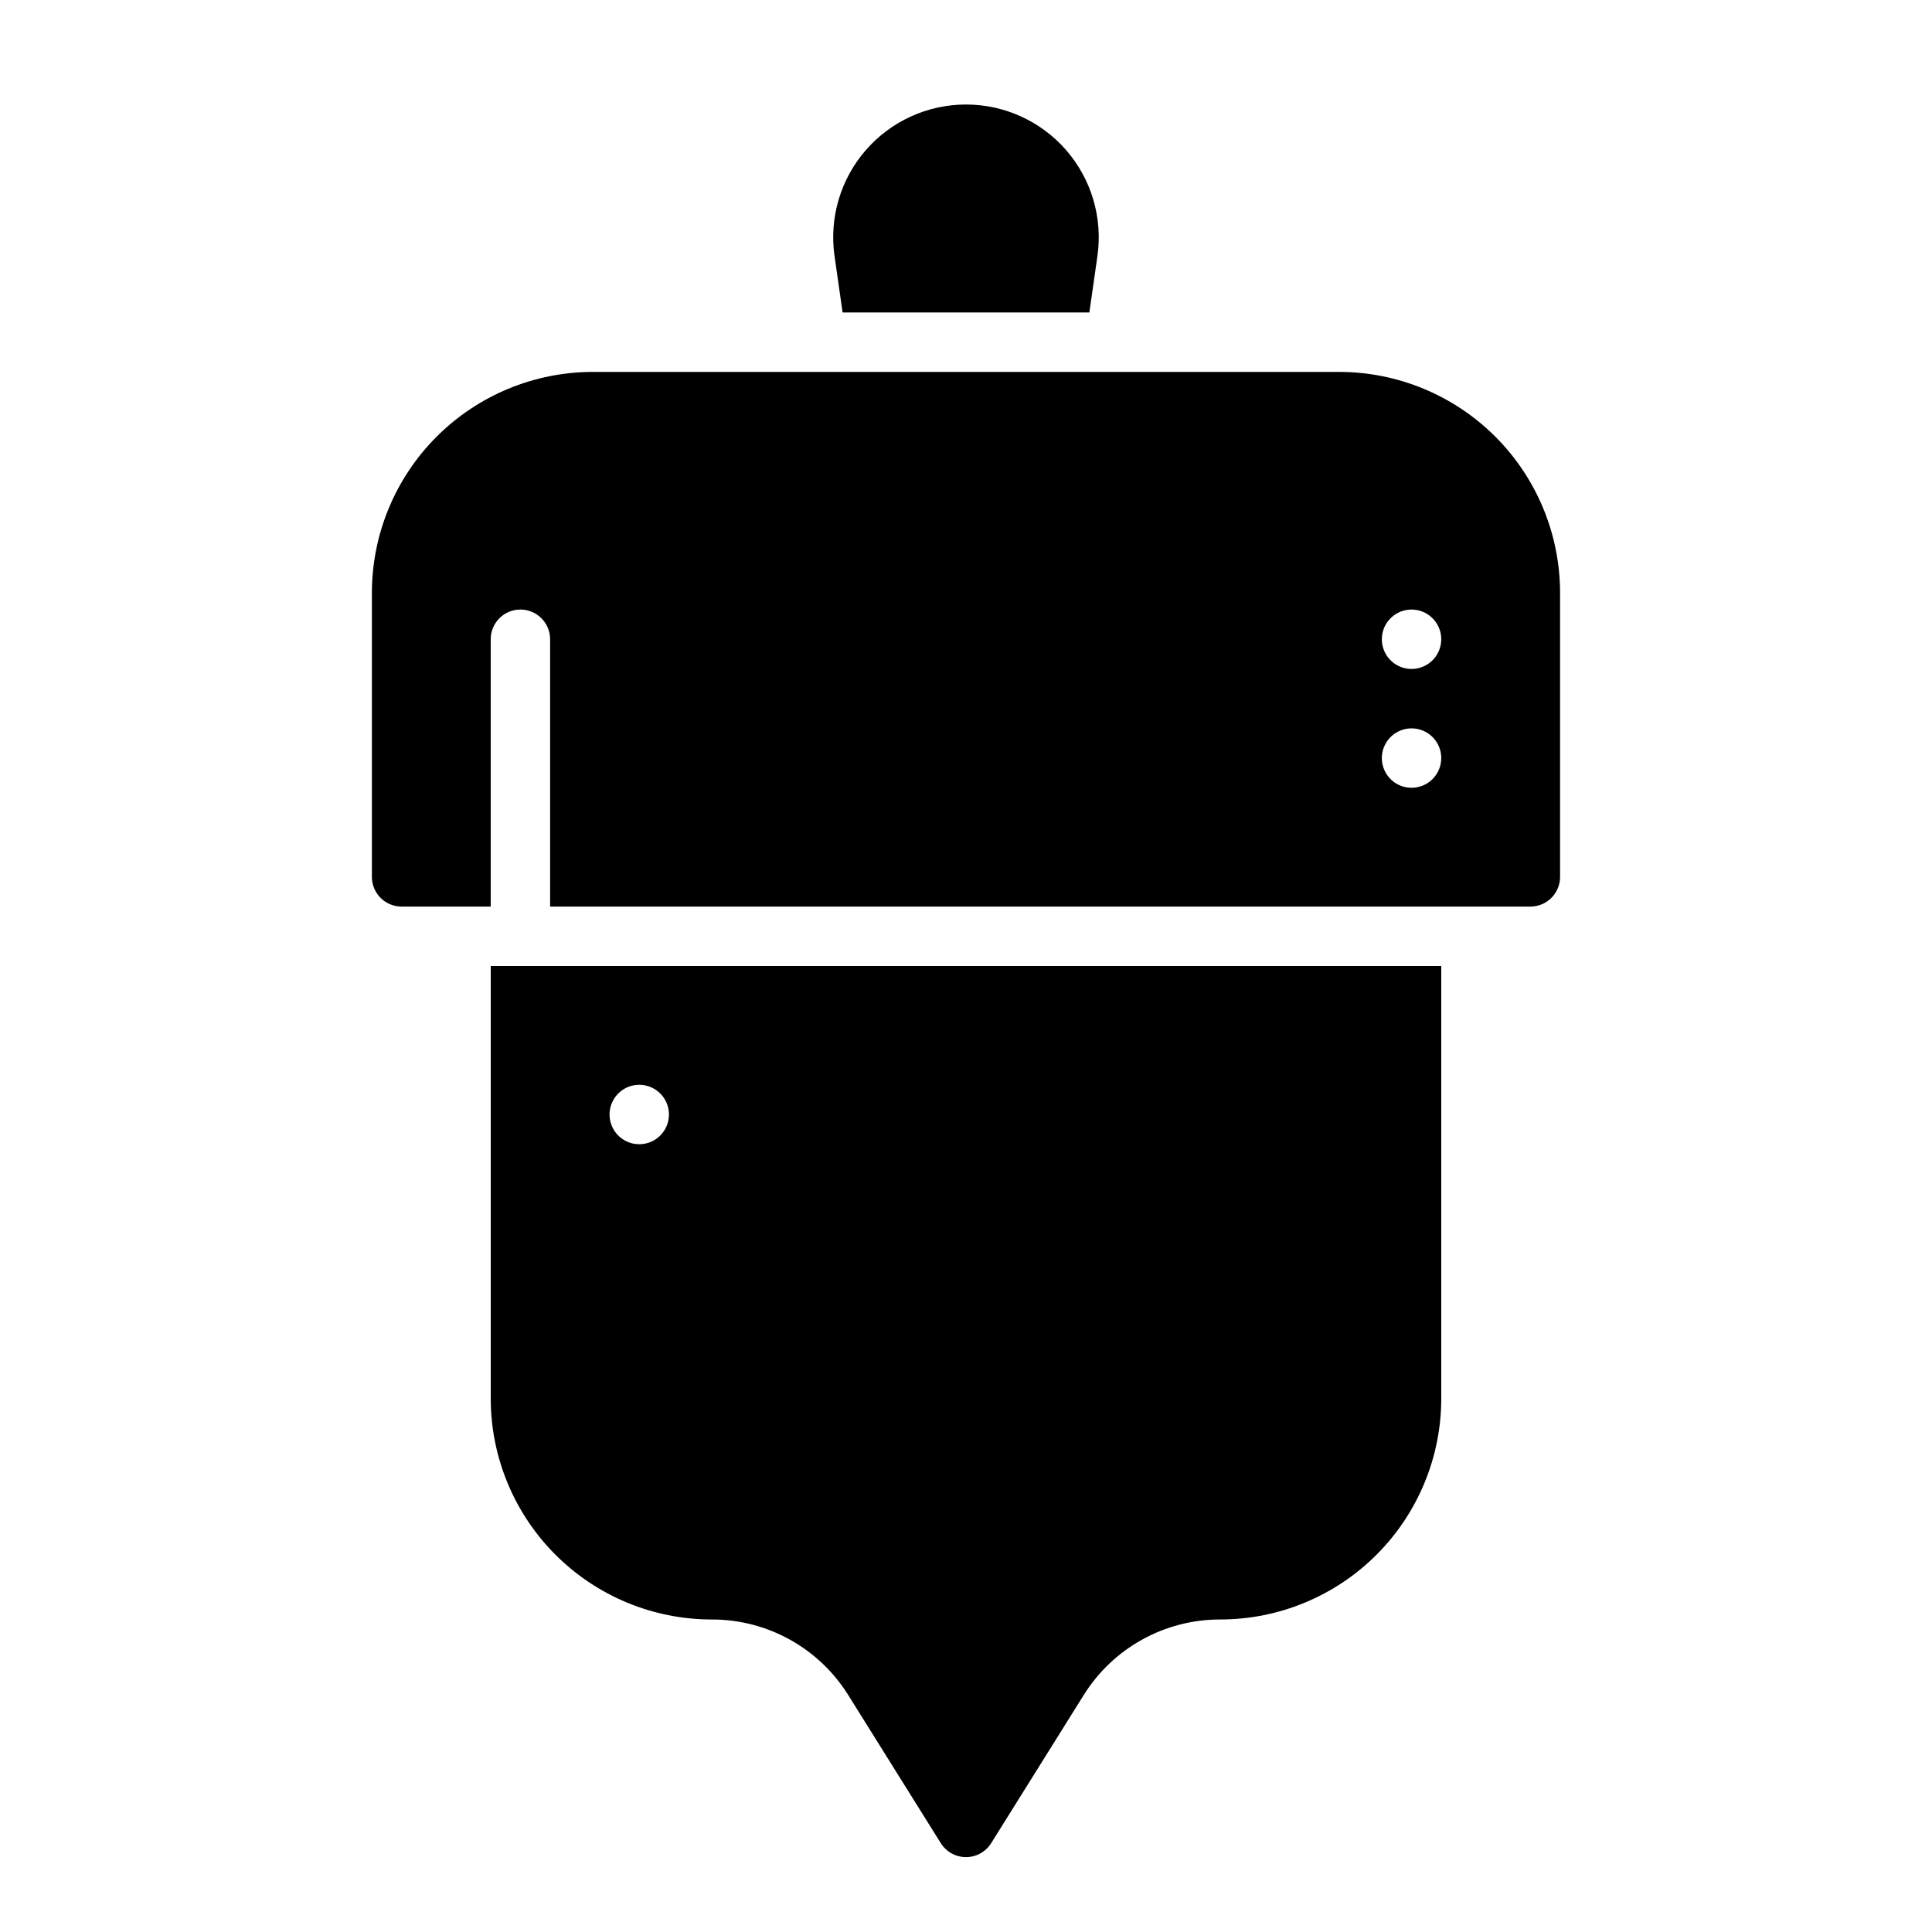
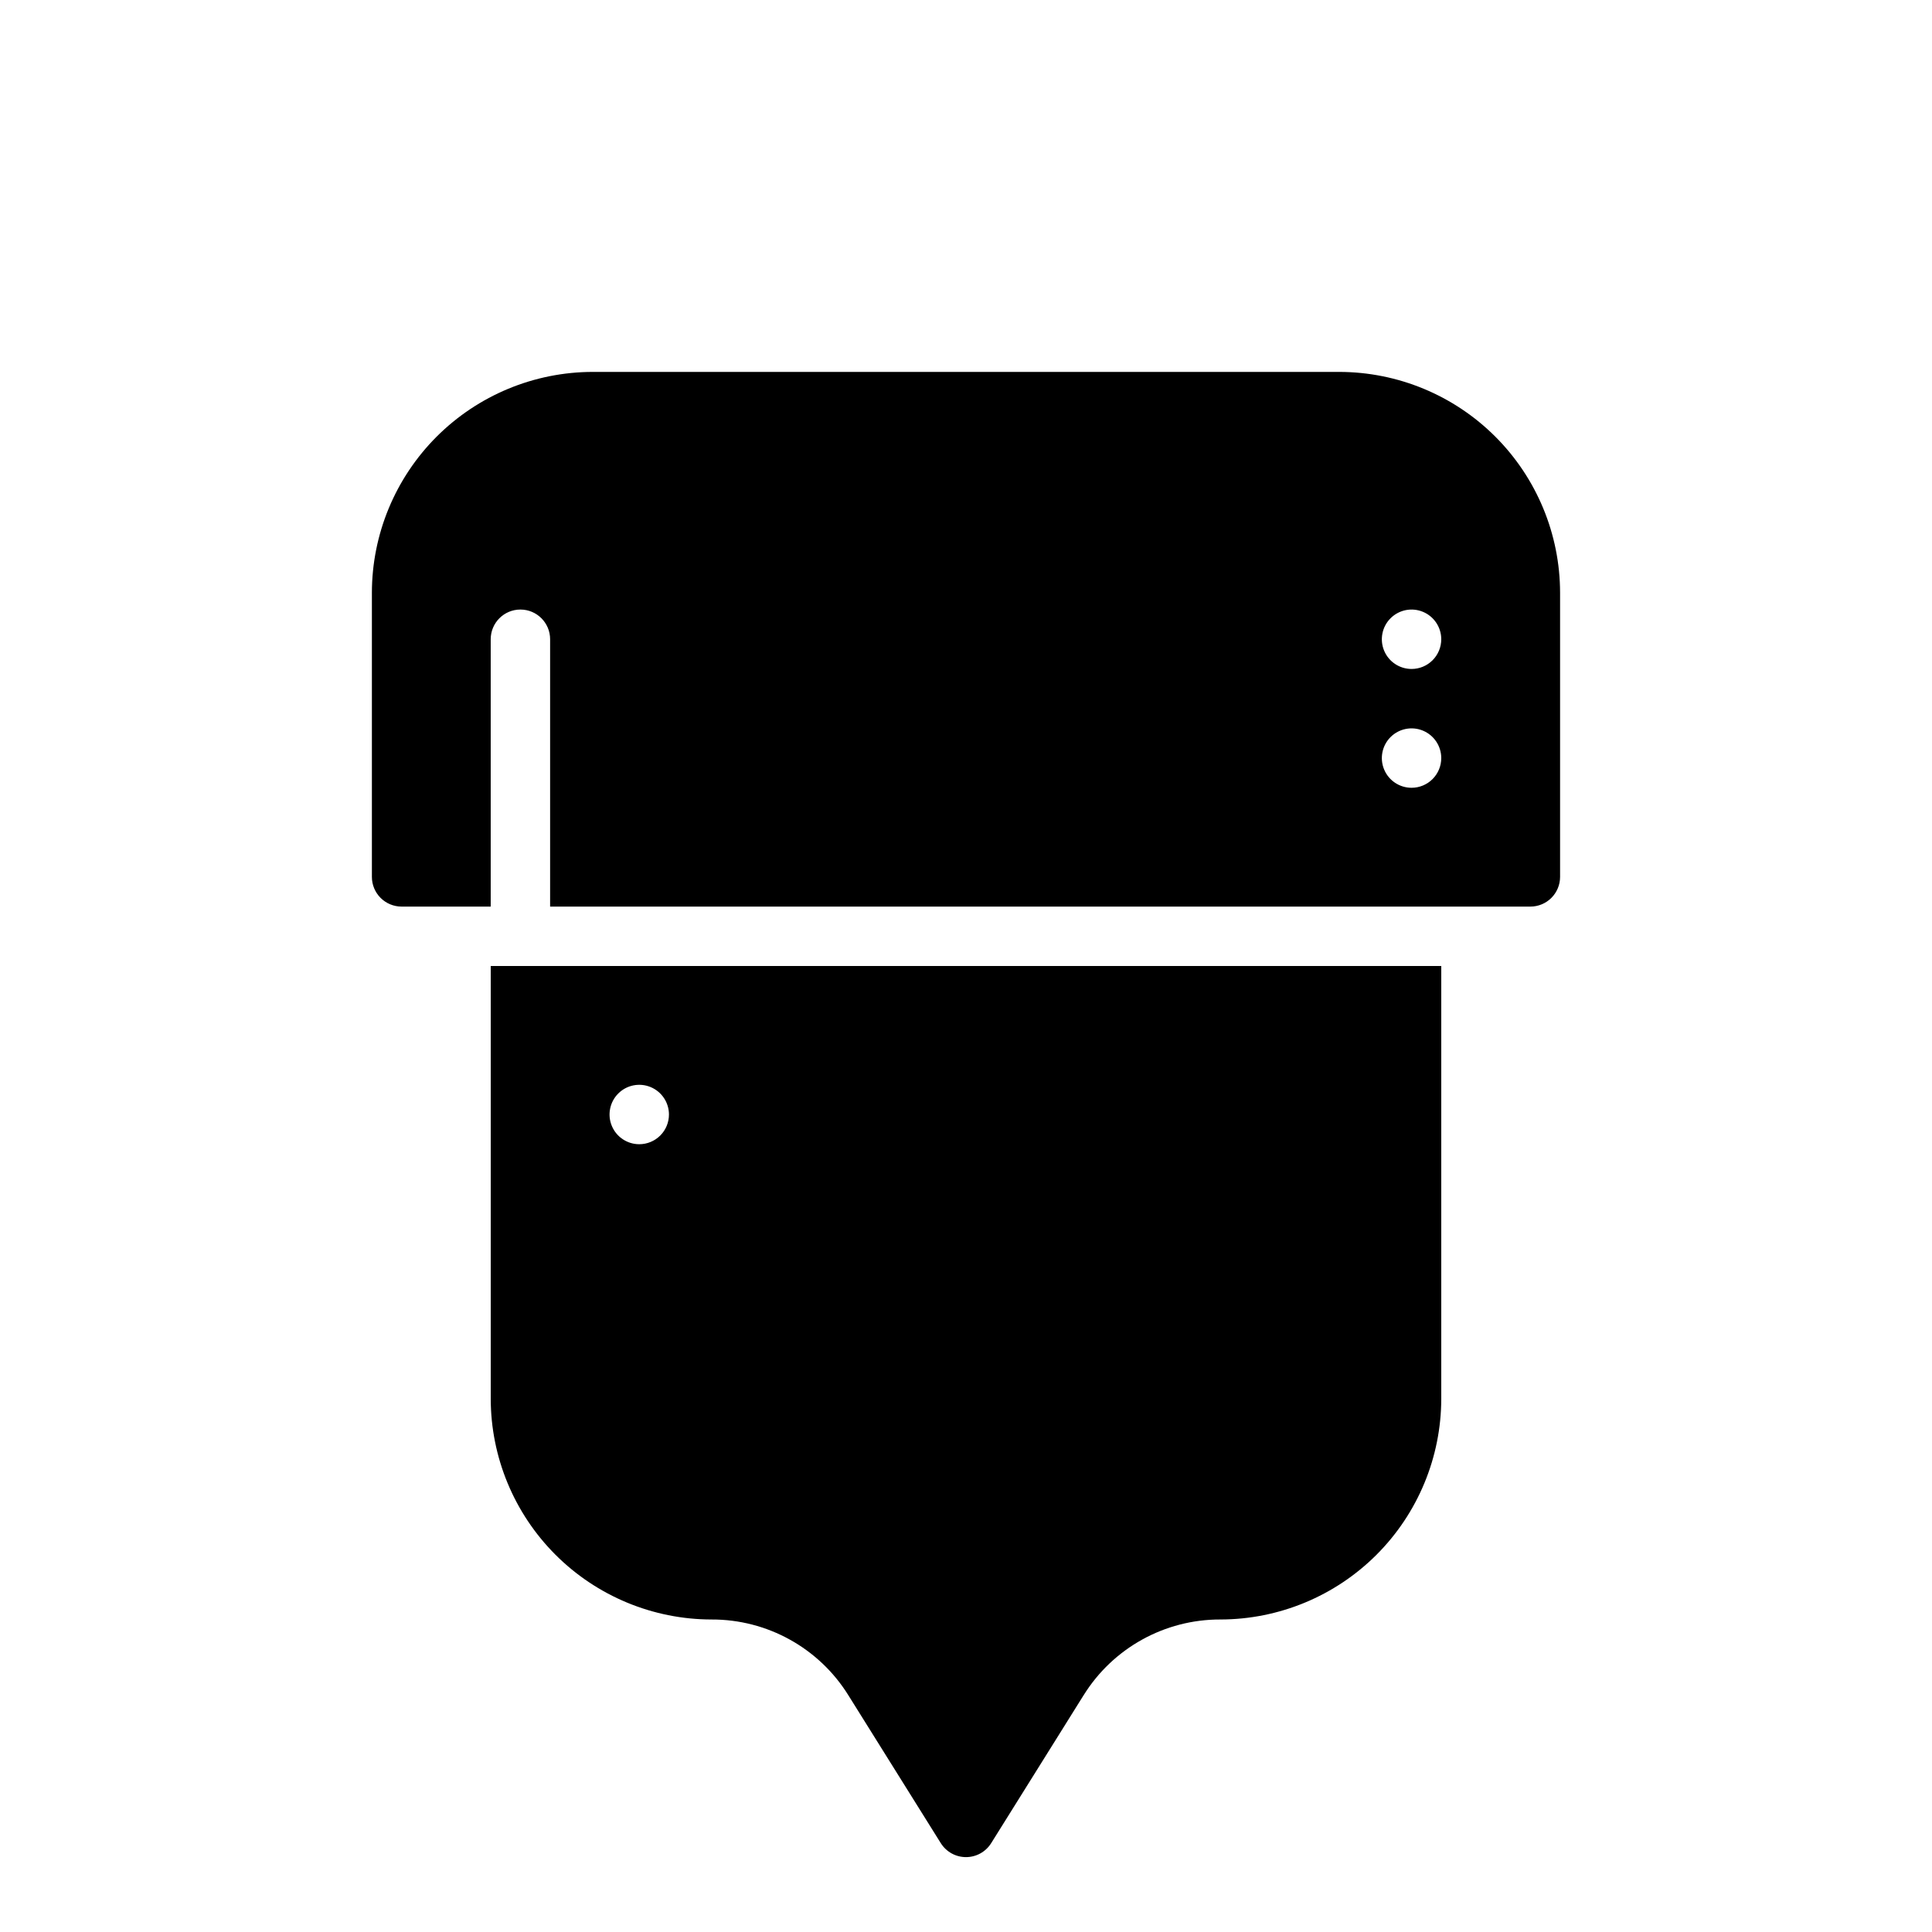
<svg xmlns="http://www.w3.org/2000/svg" fill="#000000" width="800px" height="800px" version="1.1" viewBox="144 144 512 512">
  <g>
    <path d="m498.92 242.56h-197.85c-15.512 0.02-30.387 6.191-41.359 17.16-10.969 10.973-17.141 25.848-17.156 41.359v75.305c0 2.086 0.828 4.09 2.305 5.566 1.477 1.477 3.481 2.305 5.566 2.305h23.617v-70.848c0-4.348 3.523-7.871 7.871-7.871 4.348 0 7.871 3.523 7.871 7.871v70.848h259.78c2.09 0 4.09-0.828 5.566-2.305 1.477-1.477 2.305-3.481 2.305-5.566v-75.305c-0.016-15.512-6.188-30.387-17.156-41.359-10.973-10.969-25.844-17.141-41.359-17.16zm19.156 110.21c-3.184 0-6.055-1.918-7.273-4.859s-0.543-6.328 1.707-8.578c2.254-2.25 5.637-2.926 8.578-1.707s4.859 4.09 4.859 7.273c0 2.086-0.828 4.09-2.305 5.566-1.477 1.477-3.477 2.305-5.566 2.305zm0-31.488c-3.184 0-6.055-1.918-7.273-4.859-1.219-2.941-0.543-6.328 1.707-8.578 2.254-2.25 5.637-2.926 8.578-1.707s4.859 4.09 4.859 7.273c0 2.086-0.828 4.09-2.305 5.566-1.477 1.477-3.477 2.305-5.566 2.305z" />
    <path d="m274.05 400v114.66c0.016 15.516 6.188 30.391 17.156 41.363 10.973 10.969 25.844 17.141 41.359 17.16 14.762-0.047 28.492 7.562 36.277 20.105l24.48 39.172h0.004c1.438 2.301 3.961 3.695 6.672 3.695 2.711 0 5.234-1.395 6.672-3.695l24.48-39.176h0.004c7.785-12.543 21.52-20.148 36.281-20.102 15.516-0.02 30.387-6.191 41.359-17.16 10.969-10.973 17.141-25.848 17.156-41.363v-114.66zm39.359 47.23c-3.184 0-6.055-1.918-7.273-4.859s-0.543-6.328 1.707-8.578c2.25-2.254 5.637-2.926 8.578-1.707 2.941 1.219 4.859 4.09 4.859 7.273 0 2.086-0.828 4.09-2.305 5.566-1.477 1.477-3.481 2.305-5.566 2.305z" />
-     <path d="m367.3 226.81h65.391l2.137-14.949v0.004c1.441-10.102-1.566-20.328-8.25-28.035-6.684-7.707-16.383-12.133-26.586-12.133-10.199 0-19.898 4.426-26.582 12.133-6.684 7.707-9.695 17.934-8.25 28.035z" />
  </g>
</svg>